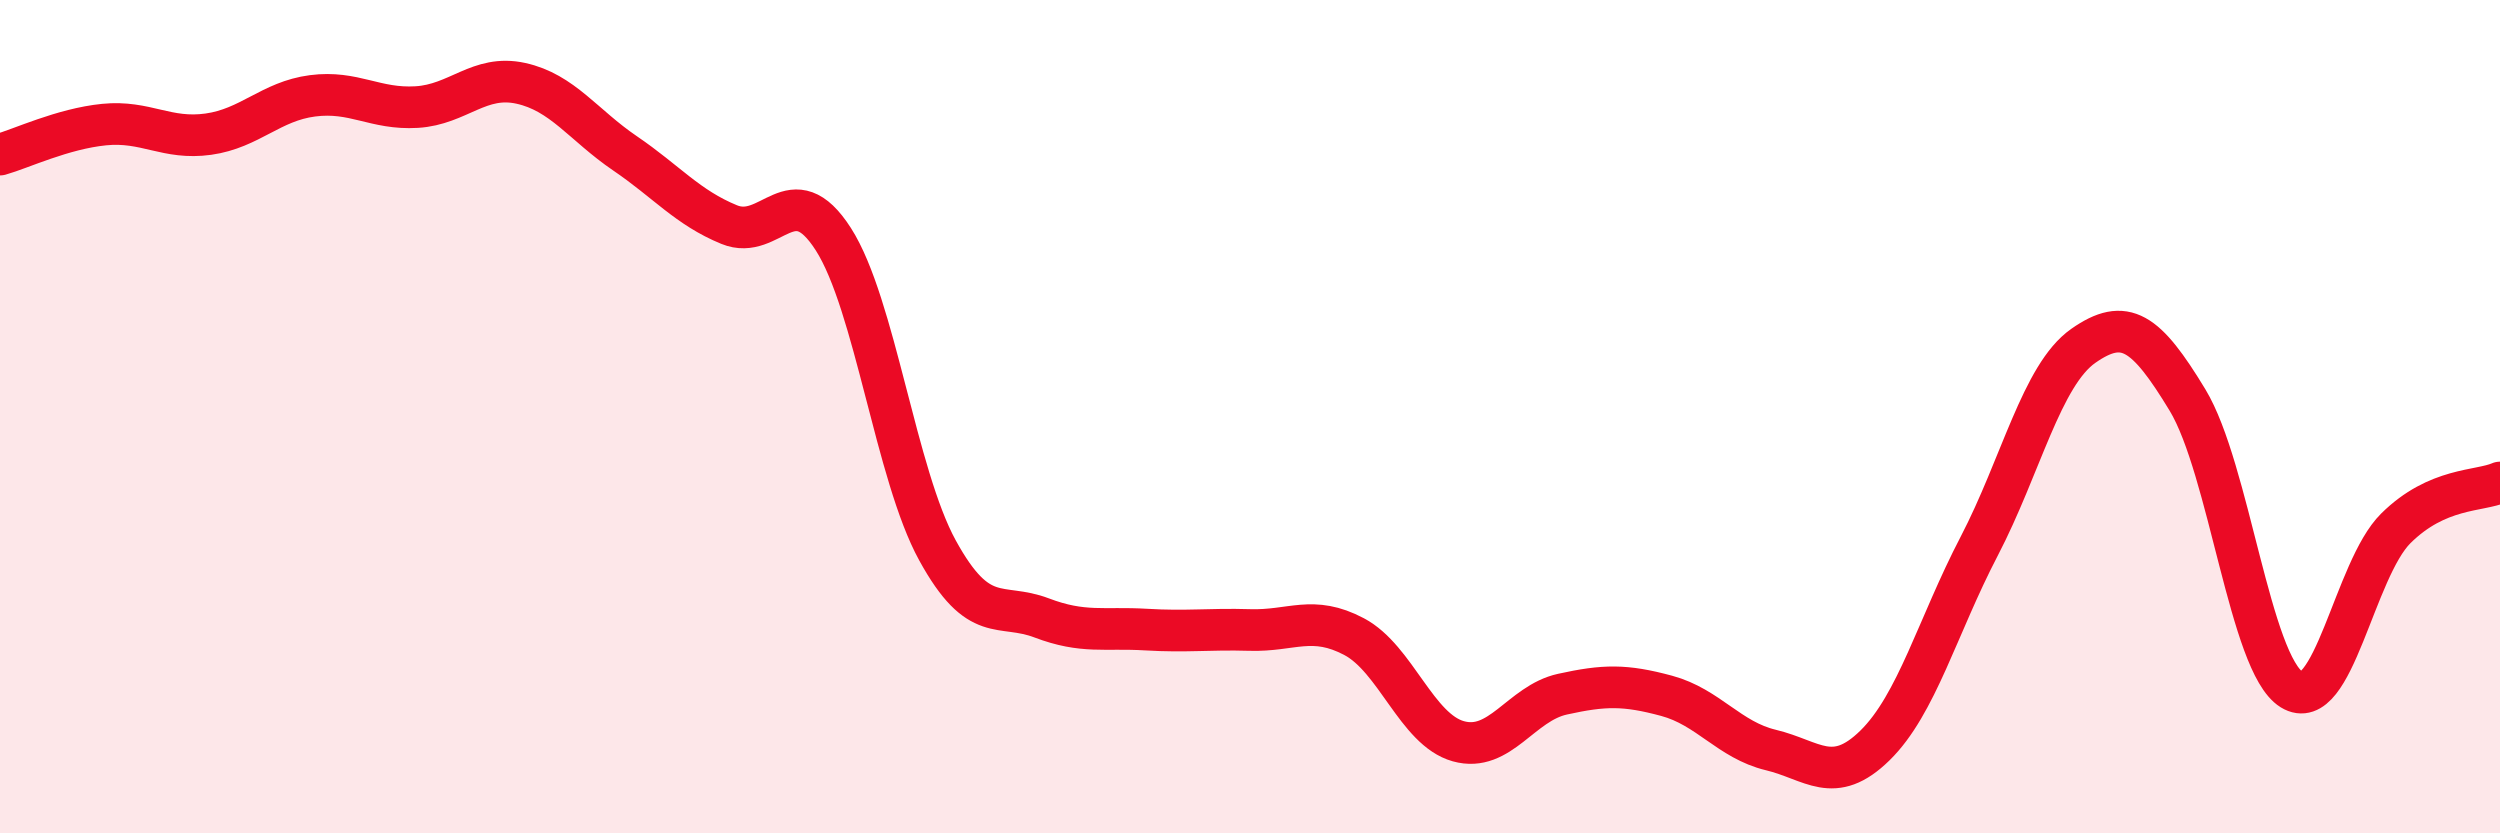
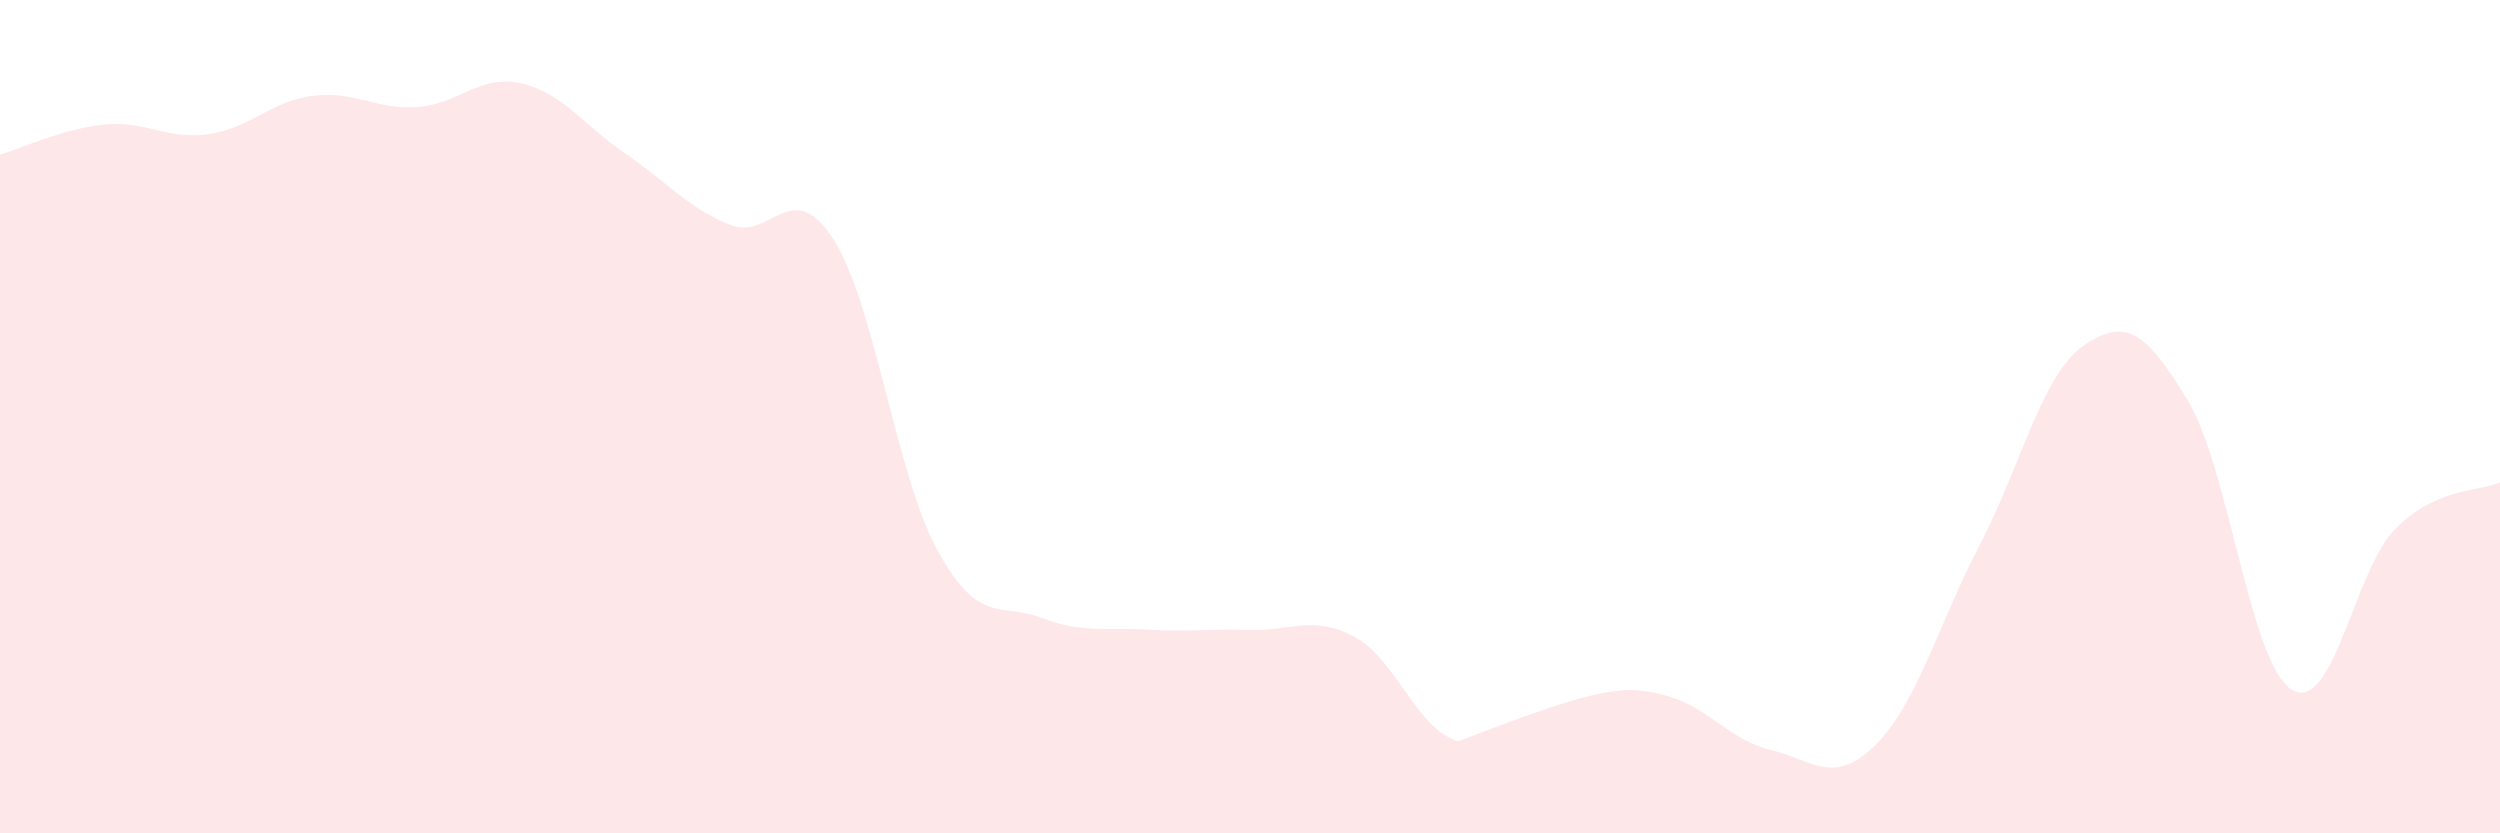
<svg xmlns="http://www.w3.org/2000/svg" width="60" height="20" viewBox="0 0 60 20">
-   <path d="M 0,3.71 C 0.5,3.57 1.5,3.09 2.5,2.99 C 3.5,2.89 4,3.36 5,3.22 C 6,3.08 6.5,2.43 7.5,2.3 C 8.5,2.17 9,2.63 10,2.57 C 11,2.51 11.5,1.78 12.5,2 C 13.5,2.22 14,3 15,3.68 C 16,4.36 16.5,4.98 17.5,5.39 C 18.5,5.8 19,4.18 20,5.74 C 21,7.3 21.5,11.39 22.5,13.21 C 23.5,15.03 24,14.45 25,14.83 C 26,15.21 26.5,15.05 27.5,15.11 C 28.5,15.17 29,15.09 30,15.12 C 31,15.15 31.5,14.75 32.5,15.28 C 33.5,15.81 34,17.51 35,17.79 C 36,18.07 36.5,16.88 37.5,16.66 C 38.5,16.44 39,16.43 40,16.7 C 41,16.97 41.5,17.76 42.5,18 C 43.5,18.24 44,18.87 45,17.89 C 46,16.91 46.5,15.03 47.5,13.11 C 48.5,11.19 49,9 50,8.3 C 51,7.6 51.5,7.95 52.5,9.6 C 53.5,11.25 54,15.93 55,16.55 C 56,17.17 56.5,13.67 57.5,12.68 C 58.5,11.69 59.5,11.8 60,11.58L60 20L0 20Z" fill="#EB0A25" opacity="0.1" stroke-linecap="round" stroke-linejoin="round" />
-   <path d="M 0,3.71 C 0.5,3.57 1.5,3.09 2.5,2.99 C 3.5,2.89 4,3.36 5,3.22 C 6,3.08 6.5,2.43 7.5,2.3 C 8.5,2.17 9,2.63 10,2.57 C 11,2.51 11.5,1.78 12.5,2 C 13.5,2.22 14,3 15,3.68 C 16,4.36 16.5,4.98 17.5,5.39 C 18.5,5.8 19,4.18 20,5.74 C 21,7.3 21.5,11.39 22.5,13.21 C 23.5,15.03 24,14.45 25,14.83 C 26,15.21 26.5,15.05 27.5,15.11 C 28.5,15.17 29,15.09 30,15.12 C 31,15.15 31.5,14.75 32.5,15.28 C 33.5,15.81 34,17.51 35,17.79 C 36,18.07 36.5,16.88 37.5,16.66 C 38.5,16.44 39,16.43 40,16.7 C 41,16.97 41.5,17.76 42.5,18 C 43.5,18.24 44,18.87 45,17.89 C 46,16.91 46.5,15.03 47.5,13.11 C 48.5,11.19 49,9 50,8.3 C 51,7.6 51.5,7.95 52.5,9.6 C 53.5,11.25 54,15.93 55,16.55 C 56,17.17 56.5,13.67 57.5,12.68 C 58.5,11.69 59.5,11.8 60,11.58" stroke="#EB0A25" stroke-width="1" fill="none" stroke-linecap="round" stroke-linejoin="round" />
+   <path d="M 0,3.71 C 0.5,3.57 1.5,3.09 2.5,2.99 C 3.5,2.89 4,3.36 5,3.22 C 6,3.08 6.5,2.43 7.5,2.3 C 8.5,2.17 9,2.63 10,2.57 C 11,2.51 11.5,1.78 12.5,2 C 13.5,2.22 14,3 15,3.68 C 16,4.36 16.5,4.98 17.5,5.39 C 18.5,5.8 19,4.18 20,5.74 C 21,7.3 21.5,11.39 22.5,13.21 C 23.5,15.03 24,14.45 25,14.83 C 26,15.21 26.5,15.05 27.5,15.11 C 28.5,15.17 29,15.09 30,15.12 C 31,15.15 31.5,14.75 32.5,15.28 C 33.5,15.81 34,17.51 35,17.79 C 38.5,16.44 39,16.43 40,16.7 C 41,16.97 41.5,17.76 42.5,18 C 43.5,18.24 44,18.87 45,17.89 C 46,16.91 46.5,15.03 47.5,13.11 C 48.5,11.19 49,9 50,8.3 C 51,7.6 51.5,7.95 52.5,9.6 C 53.5,11.25 54,15.93 55,16.55 C 56,17.17 56.5,13.67 57.5,12.68 C 58.5,11.69 59.5,11.8 60,11.58L60 20L0 20Z" fill="#EB0A25" opacity="0.1" stroke-linecap="round" stroke-linejoin="round" />
</svg>